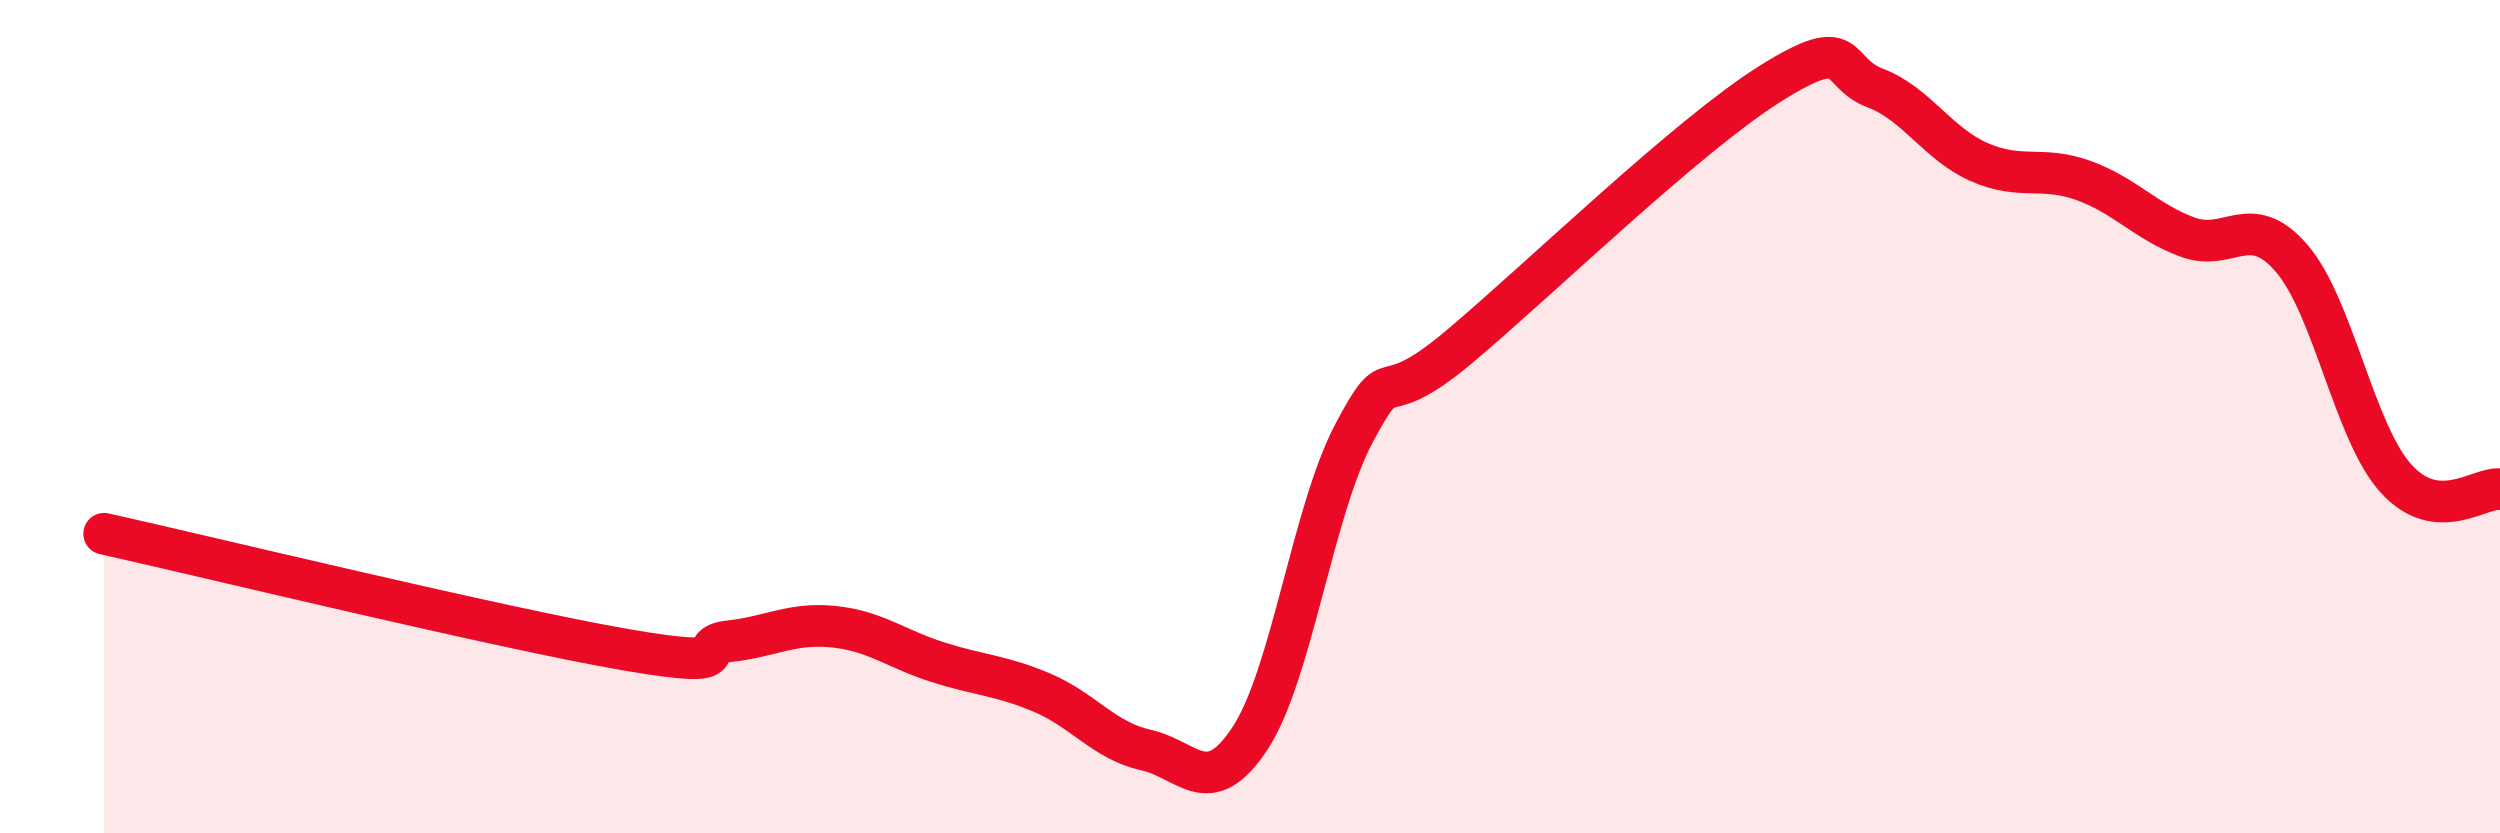
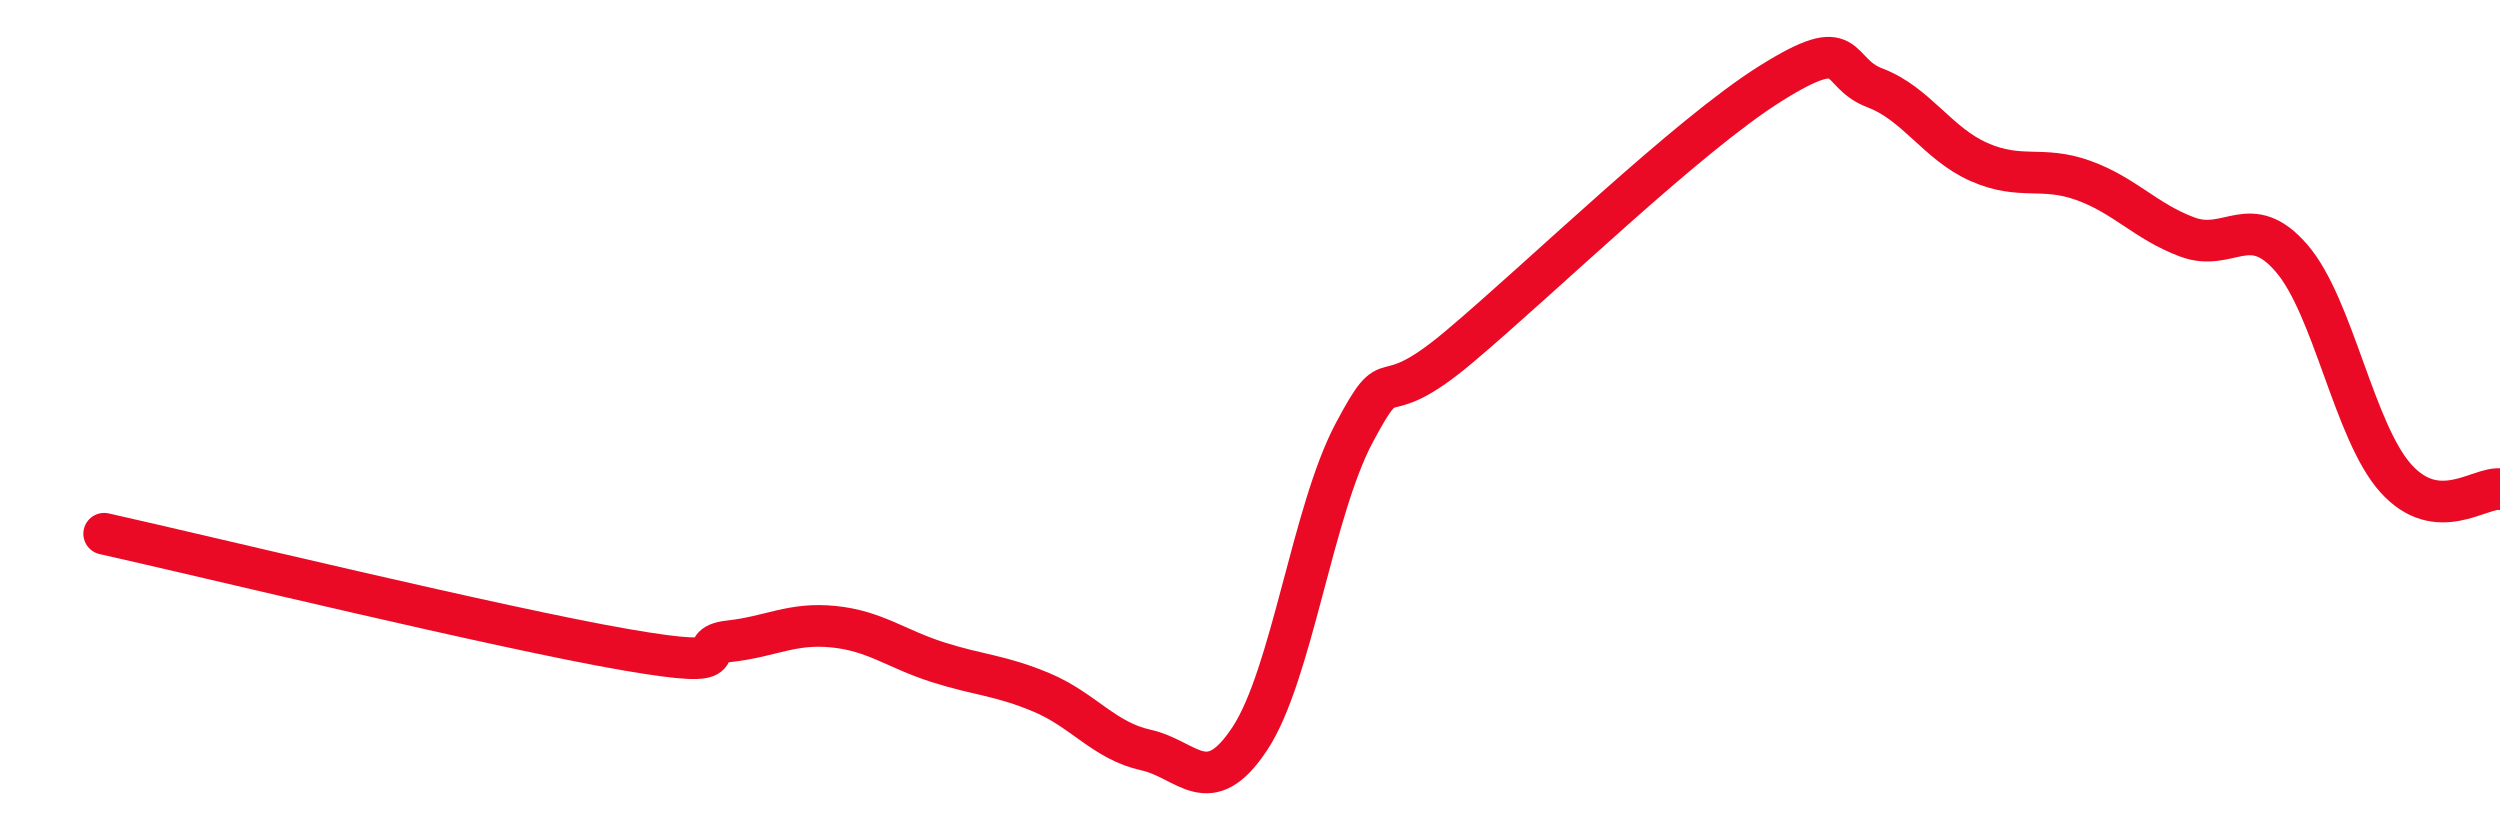
<svg xmlns="http://www.w3.org/2000/svg" width="60" height="20" viewBox="0 0 60 20">
-   <path d="M 2.5,12.81 C 5,13.37 12,15.07 15,15.59 C 18,16.11 16.5,15.5 17.5,15.39 C 18.5,15.28 19,14.94 20,15.04 C 21,15.14 21.5,15.57 22.5,15.89 C 23.5,16.21 24,16.2 25,16.62 C 26,17.04 26.5,17.78 27.5,18 C 28.5,18.22 29,19.24 30,17.72 C 31,16.2 31.5,12.27 32.5,10.39 C 33.5,8.51 33,10.02 35,8.34 C 37,6.66 40.5,3.25 42.5,2 C 44.5,0.75 44,1.73 45,2.11 C 46,2.49 46.5,3.45 47.5,3.89 C 48.5,4.33 49,3.97 50,4.33 C 51,4.69 51.5,5.32 52.5,5.69 C 53.5,6.06 54,5.04 55,6.2 C 56,7.36 56.5,10.37 57.5,11.48 C 58.5,12.59 59.5,11.69 60,11.74L60 20L2.5 20Z" fill="#EB0A25" opacity="0.1" stroke-linecap="round" stroke-linejoin="round" />
  <path d="M 2.5,12.81 C 5,13.37 12,15.07 15,15.59 C 18,16.11 16.5,15.5 17.5,15.39 C 18.5,15.28 19,14.94 20,15.04 C 21,15.14 21.5,15.57 22.5,15.89 C 23.5,16.21 24,16.2 25,16.62 C 26,17.04 26.5,17.78 27.5,18 C 28.5,18.22 29,19.24 30,17.72 C 31,16.2 31.5,12.27 32.5,10.39 C 33.5,8.51 33,10.02 35,8.34 C 37,6.66 40.5,3.25 42.5,2 C 44.5,0.75 44,1.73 45,2.11 C 46,2.49 46.5,3.45 47.5,3.89 C 48.5,4.33 49,3.97 50,4.33 C 51,4.69 51.5,5.32 52.5,5.69 C 53.5,6.06 54,5.04 55,6.2 C 56,7.36 56.5,10.37 57.5,11.48 C 58.5,12.59 59.5,11.69 60,11.74" stroke="#EB0A25" stroke-width="1" fill="none" stroke-linecap="round" stroke-linejoin="round" />
</svg>